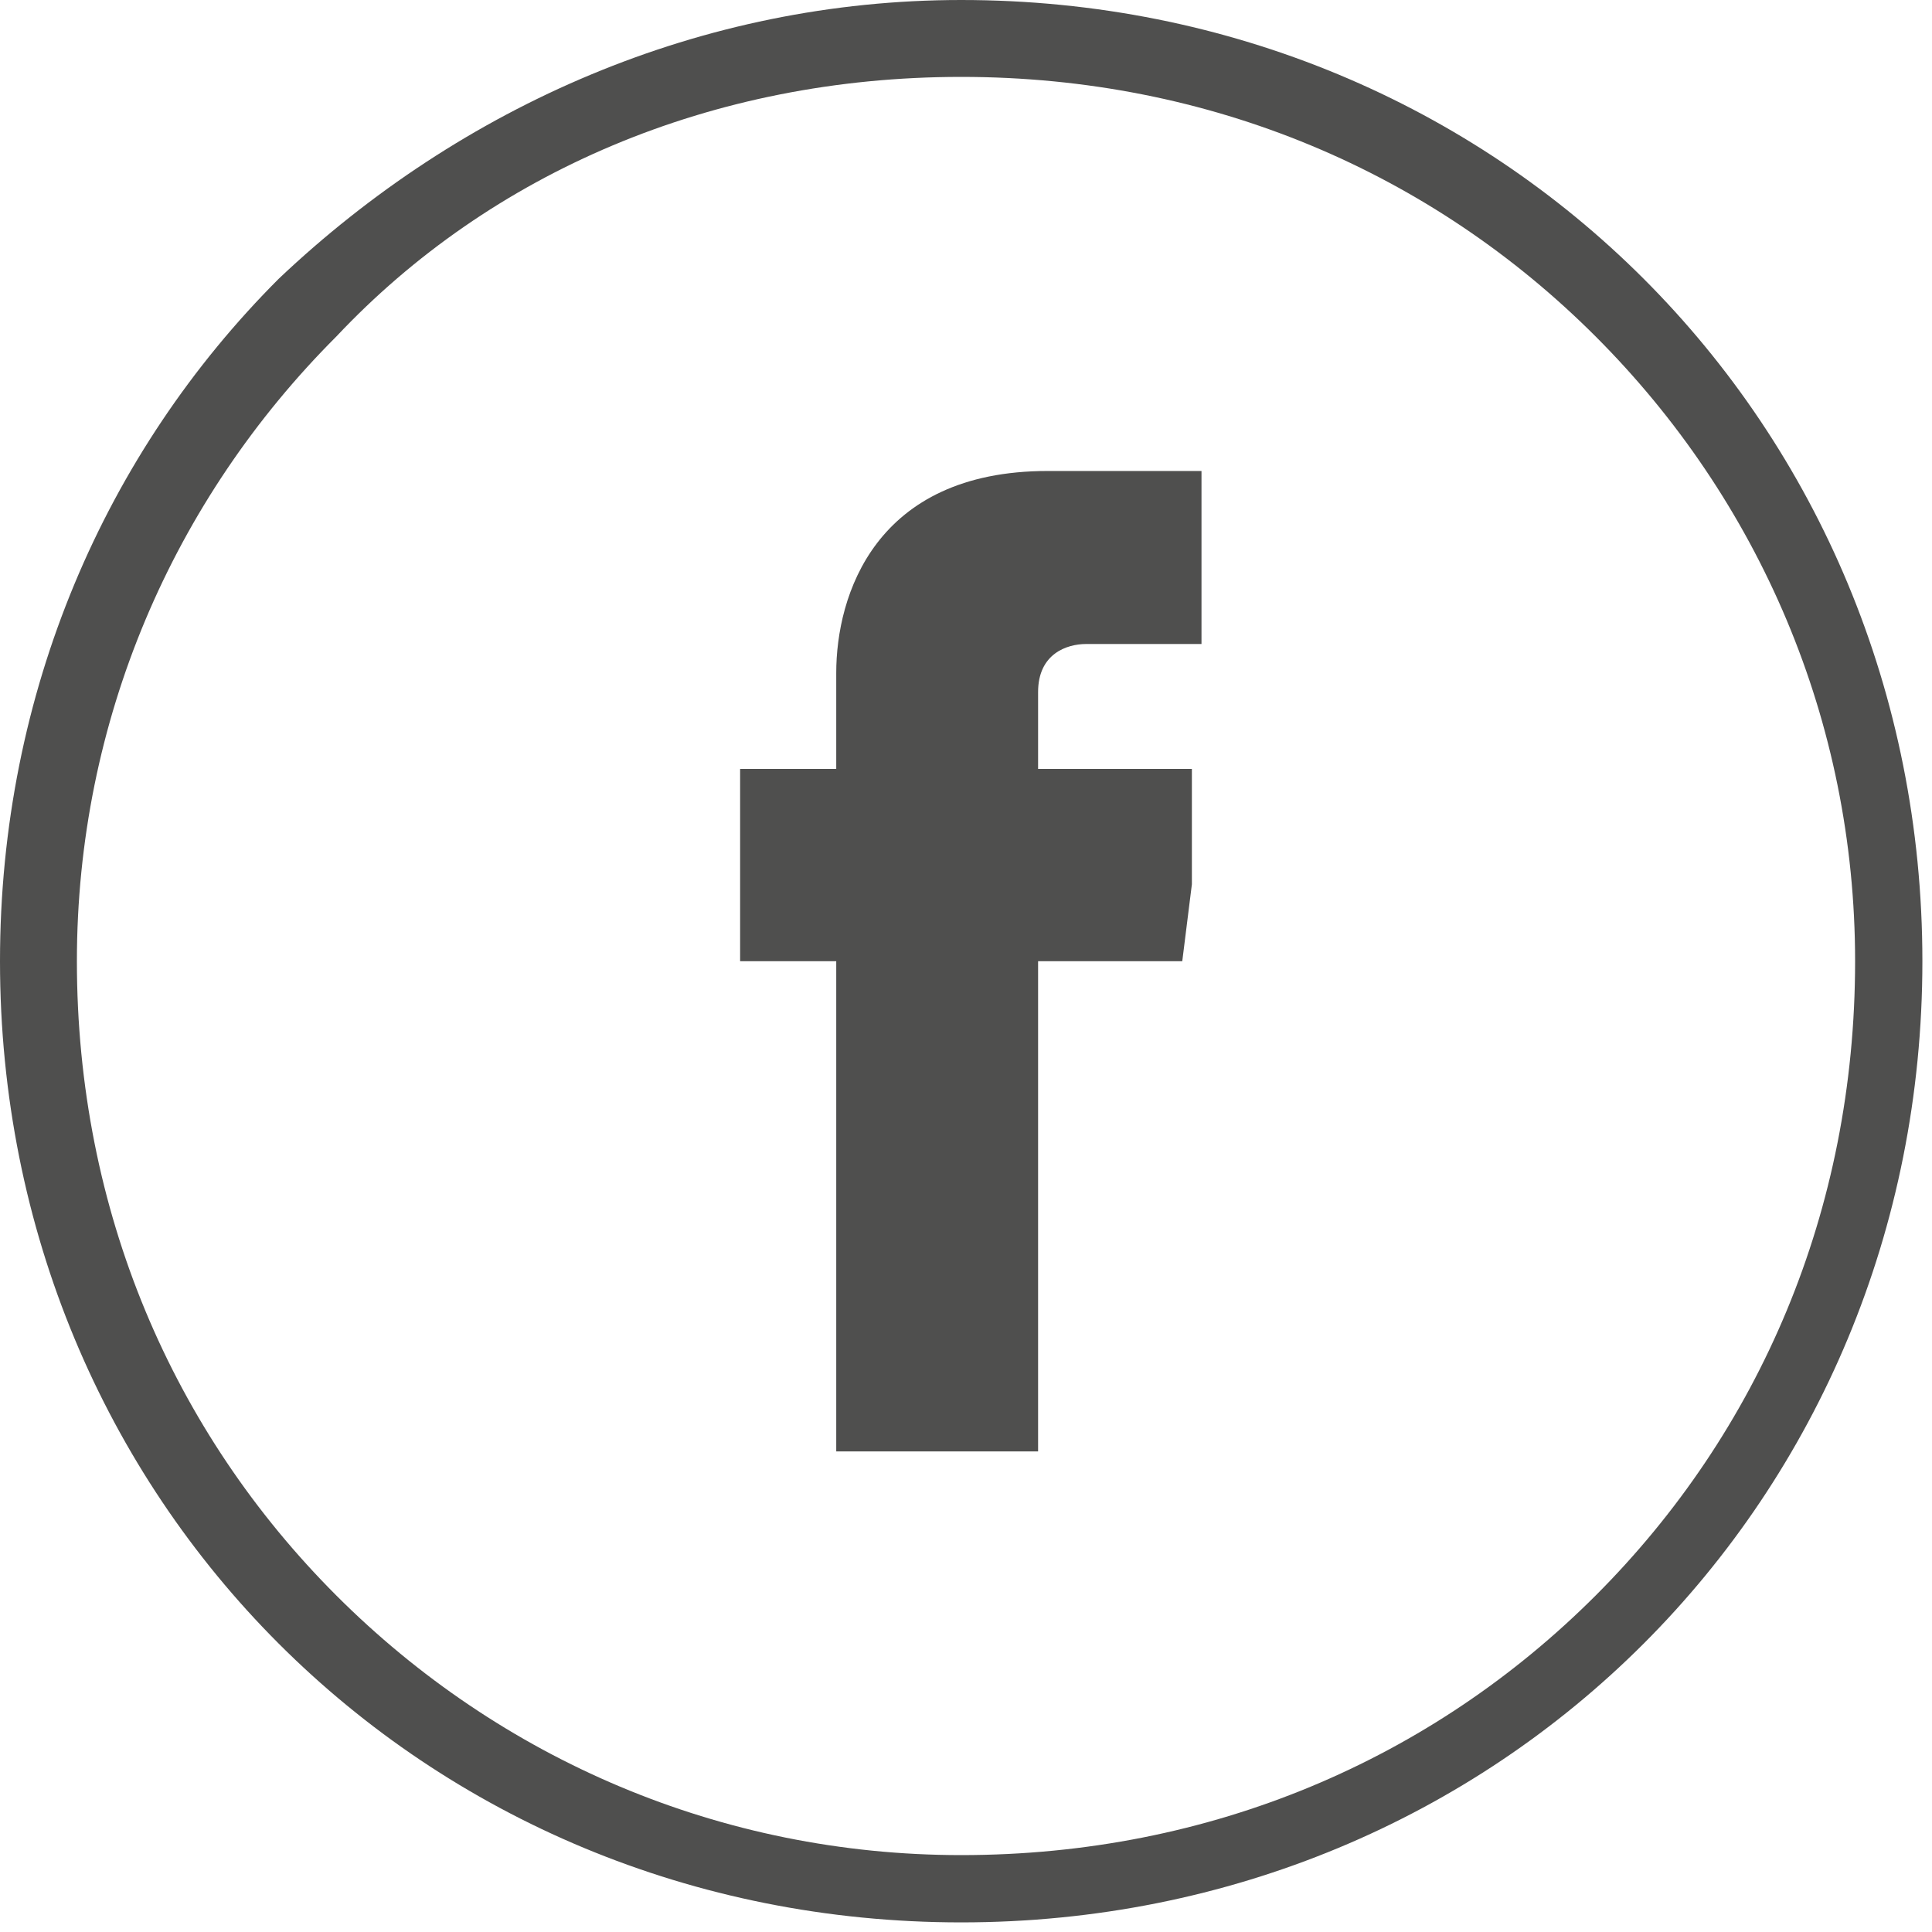
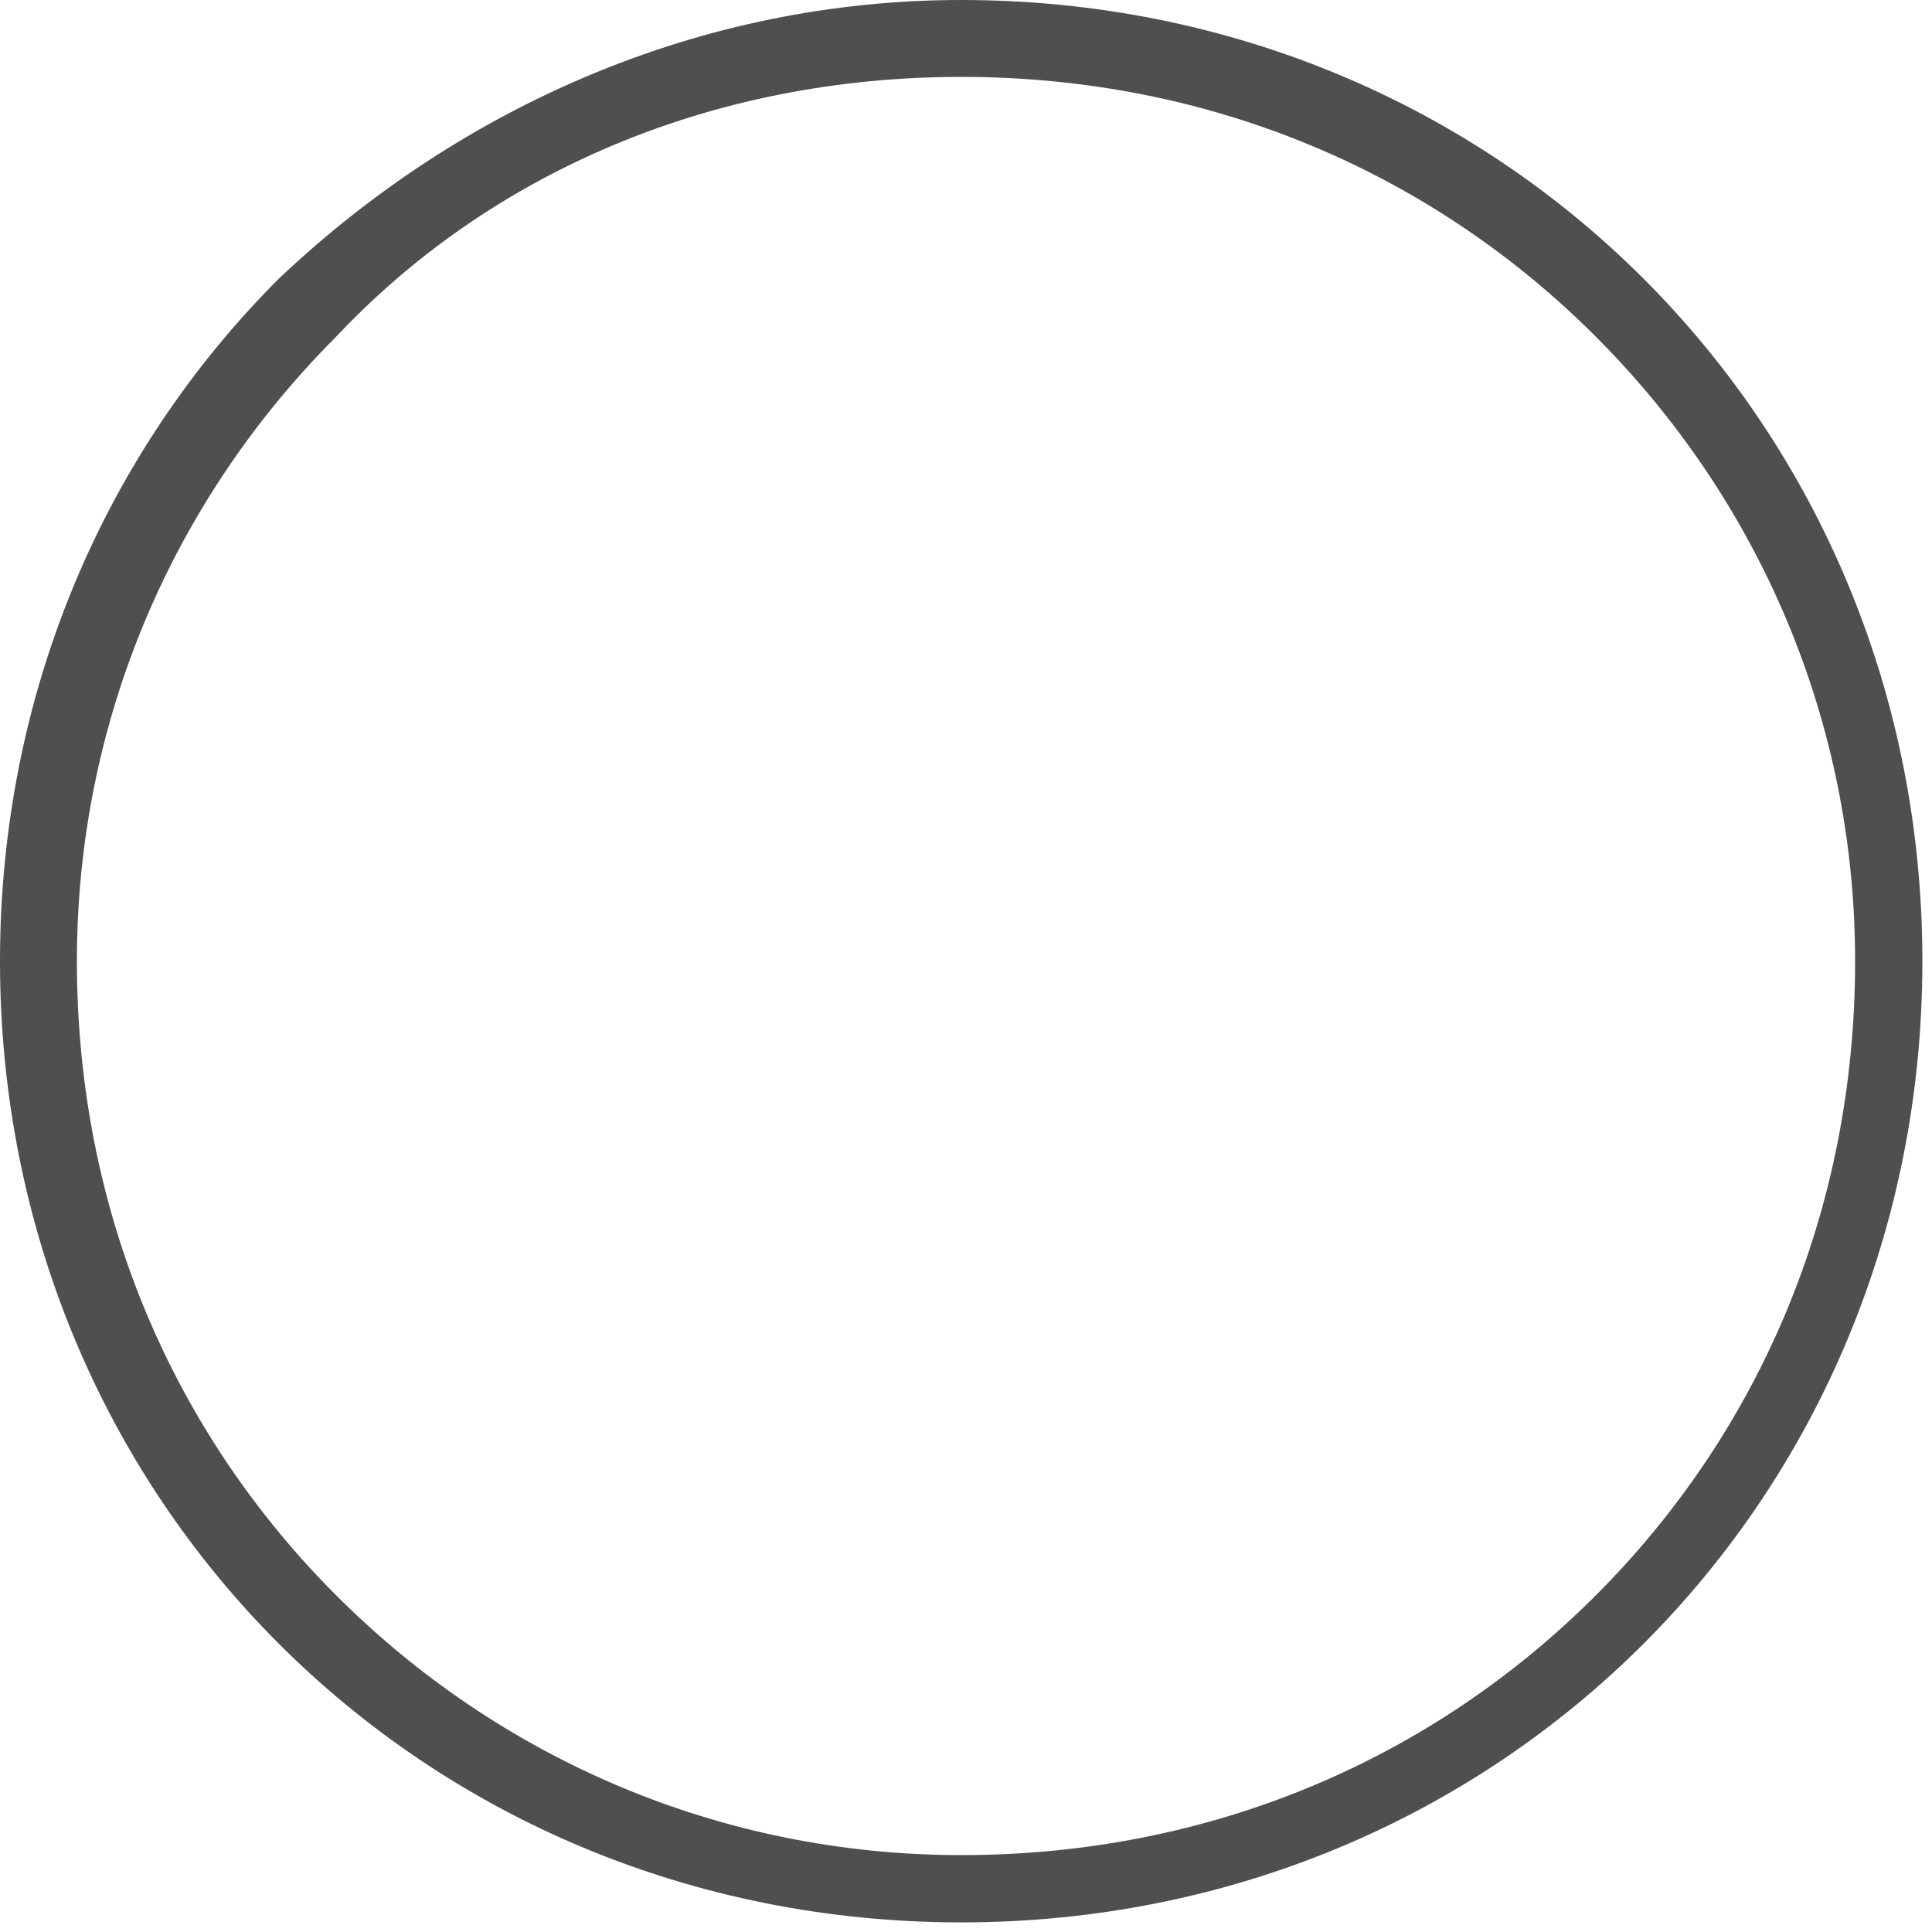
<svg xmlns="http://www.w3.org/2000/svg" version="1.1" id="Réteg_1" x="0px" y="0px" viewBox="0 0 20.1 20.1" enable-background="new 0 0 20.1 20.1" xml:space="preserve">
  <g>
    <path fill-rule="evenodd" clip-rule="evenodd" fill="#4F4F4E" d="M10,0c2.8,0,5.3,1.1,7.1,2.9c1.8,1.8,2.9,4.3,2.9,7.1   c0,2.8-1.1,5.3-2.9,7.1c-1.8,1.8-4.3,2.9-7.1,2.9c-2.8,0-5.3-1.1-7.1-2.9C1.1,15.3,0,12.8,0,10s1.1-5.3,2.9-7.1C4.8,1.1,7.3,0,10,0   z M16.6,3.5c-1.7-1.7-4-2.7-6.6-2.7c-2.6,0-4.9,1-6.5,2.7c-1.7,1.7-2.7,4-2.7,6.5c0,2.6,1,4.9,2.7,6.6c1.7,1.7,4,2.7,6.5,2.7   c2.6,0,4.9-1,6.6-2.7c1.7-1.7,2.7-4,2.7-6.6C19.3,7.5,18.3,5.2,16.6,3.5z" />
-     <path fill-rule="evenodd" clip-rule="evenodd" fill="#4F4F4E" d="M10.8,8V7.2c0-0.4,0.3-0.5,0.5-0.5c0.2,0,1.2,0,1.2,0V4.9h-1.6   c-1.8,0-2.2,1.3-2.2,2.1V8h-1v1.2V10h1c0,2.3,0,5.1,0,5.1h2.1c0,0,0-2.8,0-5.1h1.5l0.1-0.8L12.4,8H10.8z" />
  </g>
</svg>